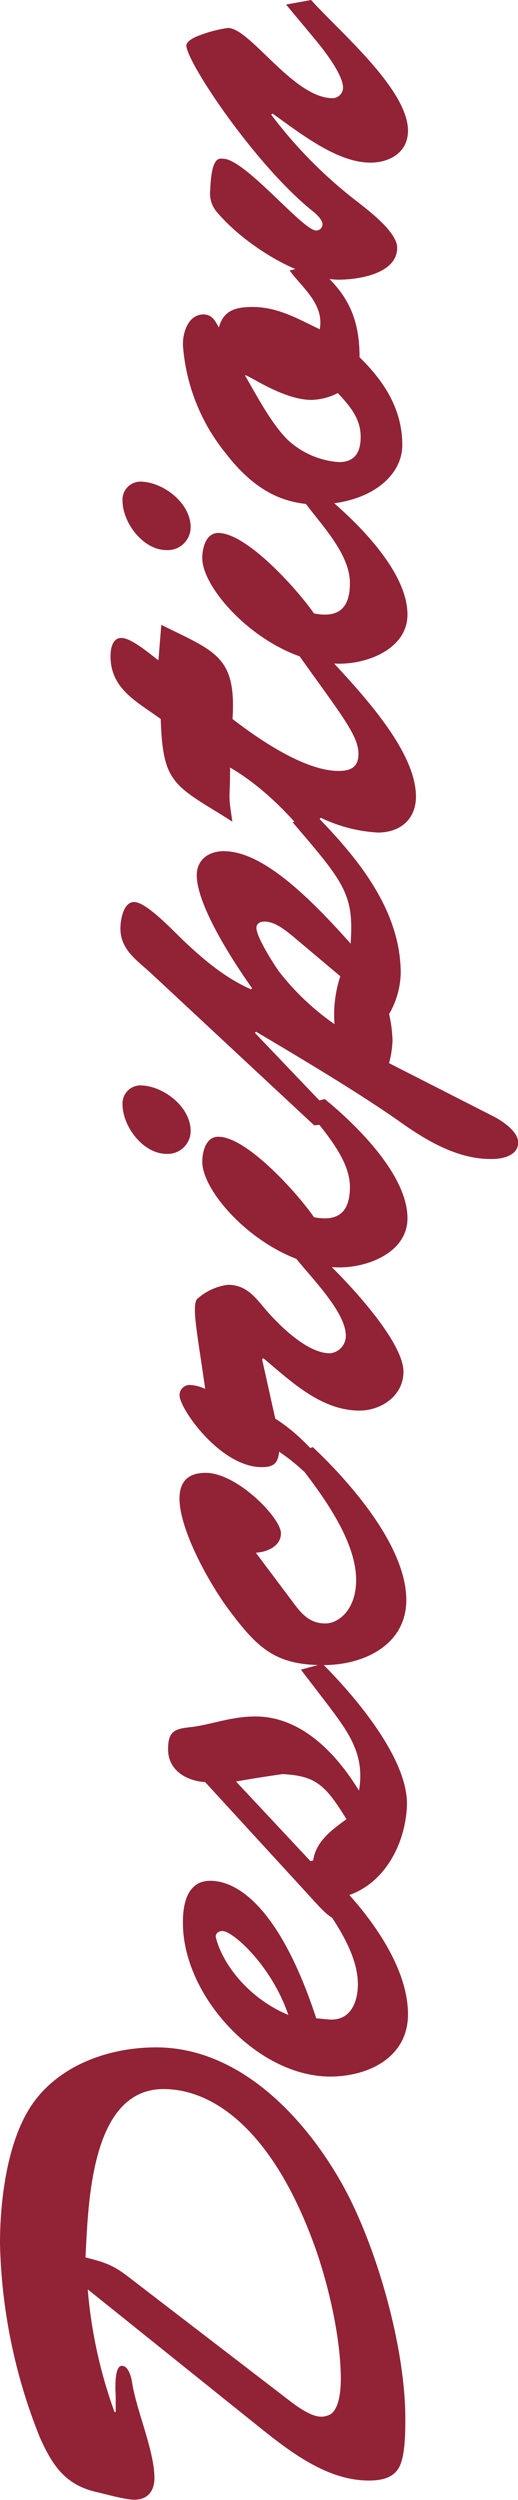
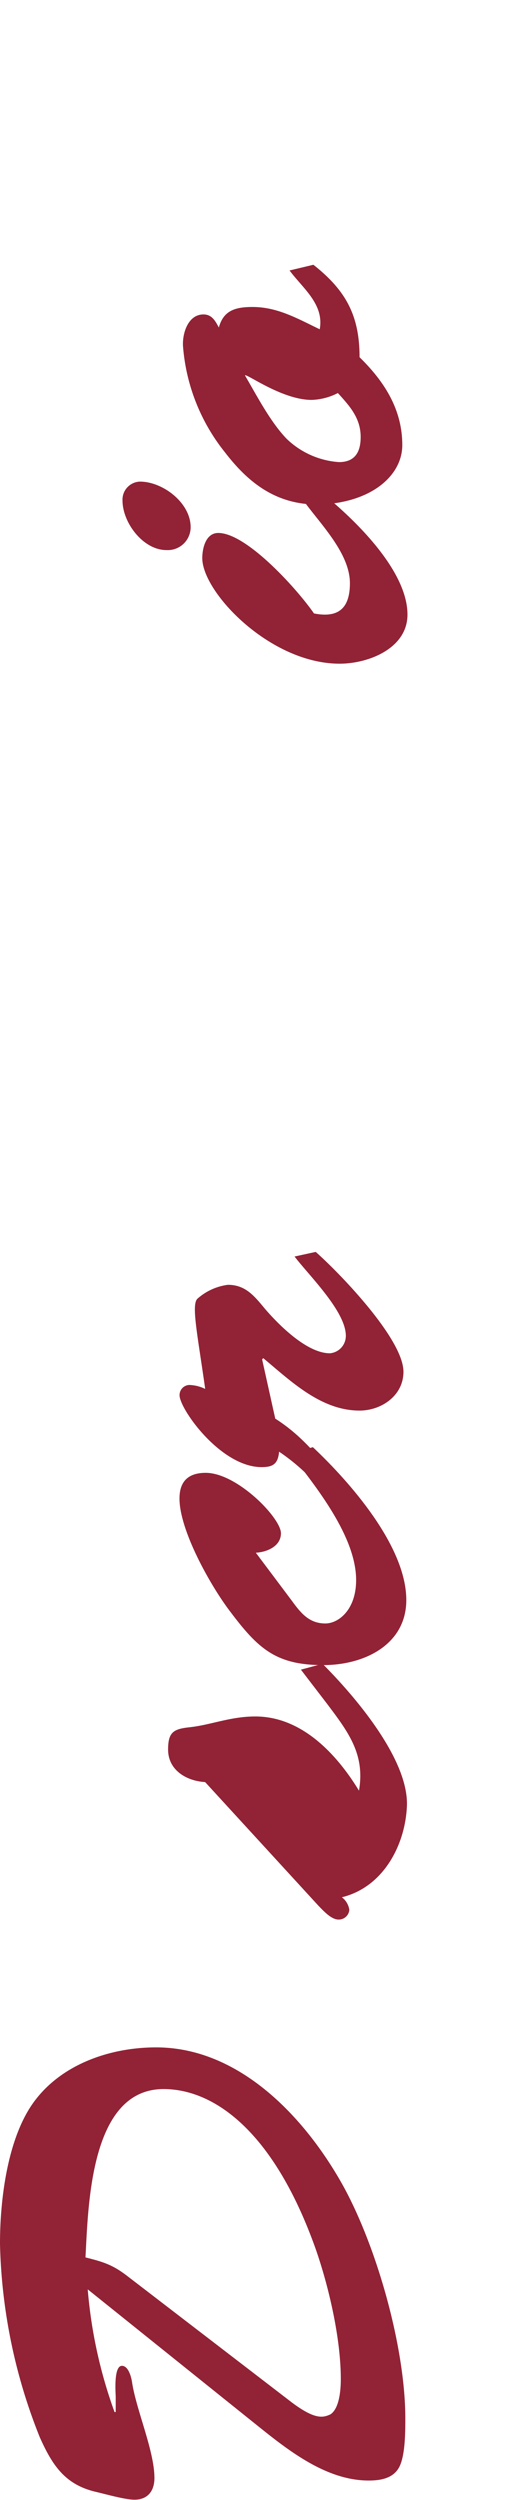
<svg xmlns="http://www.w3.org/2000/svg" viewBox="0 0 89.09 429.33">
  <defs>
    <style>.cls-1{fill:#922235;}</style>
  </defs>
  <title>アセット 1</title>
  <g id="レイヤー_2" data-name="レイヤー 2">
    <g id="Description">
      <path class="cls-1" d="M15.09,393.17a81,81,0,0,0,4.61,21.07h.2V411.6c0-.49-.4-5.3,1.07-5.3,1.18,0,1.67,2.16,1.77,3,.78,4.8,3.82,11.66,3.82,16.27,0,2.25-1.18,3.72-3.43,3.72-1.67,0-5.1-1-6.76-1.37-5.2-1.27-7.35-4.51-9.51-9.31A94.52,94.52,0,0,1,0,385.33c0-7.35,1.18-17.15,5.19-23.42,4.61-7.16,13.43-10.3,21.66-10.3,14.12,0,25.29,11.67,31.86,23.23,6,10.59,11,28.23,11,40.48,0,2.25,0,6.47-1.08,8.43S65.27,426,63.41,426c-7.25,0-13.72-5.09-19.11-9.41Zm35.09,19.41c4,3,5.39,2.64,6.66,2.05.59-.39,1.67-1.56,1.77-5.58.1-6.77-1.86-15.68-4.22-22.54-7.25-20.59-17.64-27.74-26.26-27.74-12.65,0-12.94,20.09-13.43,28.91,3.14.79,4.71,1.28,7.25,3.24Z" />
-       <path class="cls-1" d="M54,319.48c7,6,16.17,16.75,16.17,26.46,0,7.15-6.37,10.48-12.84,10.68-12.83.39-26-13.82-25.87-26.56,0-3.14.78-7.06,4.7-7.06,4.81,0,12.06,4.81,18.23,23.62l2.16.2c3.72.29,5-2.94,5-6.08,0-7-7.16-15.19-11.27-20.38ZM38.22,331.63c-.68,0-1.27.49-1.08,1.17,1.28,4.91,6,10.59,12.45,13.24C46.65,337.41,39.89,331.53,38.22,331.63Z" />
-       <path class="cls-1" d="M51.75,286.74l3.72-1c6,6,14.9,16.67,14.51,24.51-.3,6.56-4,13.82-11.18,15.58A3.3,3.3,0,0,1,60.08,328a1.82,1.82,0,0,1-1.86,1.66c-1.28,0-2.65-1.57-3.43-2.35L35.28,306.05c-3.23-.19-6.37-2.06-6.37-5.58,0-2.94.88-3.53,3.63-3.83,3.72-.39,7.05-1.86,11.37-1.86,8,0,14,6.47,17.83,12.74,1.08-6.27-1.86-10.09-5.48-14.9Zm2.06,33.33c.19-3.63,3.23-5.79,5.78-7.65-3.63-5.88-5.29-7.45-11-7.74-2.06.29-4.7.69-8,1.27Z" />
+       <path class="cls-1" d="M51.75,286.74l3.72-1c6,6,14.9,16.67,14.51,24.51-.3,6.56-4,13.82-11.18,15.58A3.3,3.3,0,0,1,60.08,328a1.82,1.82,0,0,1-1.86,1.66c-1.28,0-2.65-1.57-3.43-2.35L35.28,306.05c-3.23-.19-6.37-2.06-6.37-5.58,0-2.94.88-3.53,3.63-3.83,3.72-.39,7.05-1.86,11.37-1.86,8,0,14,6.47,17.83,12.74,1.08-6.27-1.86-10.09-5.48-14.9Zm2.06,33.33Z" />
      <path class="cls-1" d="M50.18,274.89c1.57,2.16,3,3.92,5.78,3.92,2.26,0,5.29-2.35,5.29-7.45,0-7.45-6.86-16-11.27-21.66l3.83-1.17c6.37,6,16.07,17,16.07,26.26,0,7.55-7.06,11.17-14.31,11.17-8.23,0-11.27-2.94-16.07-9.31-3.34-4.41-8.63-13.82-8.63-19.3,0-3,1.57-4.41,4.51-4.41,5.39,0,12.94,7.74,12.94,10.38,0,2.26-2.45,3.24-4.32,3.34Z" />
      <path class="cls-1" d="M47.34,243.63c5.39,3.43,7.94,7.54,12.15,11.76l-4.31.39A34.38,34.38,0,0,0,48,249.31c-.19,2.06-1,2.65-3,2.65-7.06,0-14.12-10-14.12-12.35a1.74,1.74,0,0,1,1.67-1.76,6.67,6.67,0,0,1,2.74.68C34,229.32,32.83,223.93,34,223a9.77,9.77,0,0,1,5.19-2.35c3,0,4.51,1.86,6.37,4.11,2.45,2.85,7.26,7.65,11.18,7.65a3,3,0,0,0,2.74-3c0-4.22-6.37-10.39-8.82-13.62L54.3,215c4.21,3.72,15.09,15,15.09,20.58,0,4.12-3.82,6.67-7.55,6.67-6.66,0-11.86-5.1-16.56-9l-.2.2Z" />
-       <path class="cls-1" d="M28.62,198.16c-4,0-7.55-4.71-7.55-8.53a3.1,3.1,0,0,1,3-3.23c3.92,0,8.72,3.62,8.72,7.84A3.94,3.94,0,0,1,28.62,198.16Zm27.24-9.41c5.39,4.41,14.22,13,14.22,20.48,0,5.78-6.67,8.43-11.67,8.43-11.95,0-23.62-12.25-23.62-18.13,0-1.67.59-4.31,2.75-4.31,4.9,0,13.62,9.7,16.46,13.82,4,.78,6.18-.69,6.18-5.2,0-5.19-5.2-10.29-8-14.21Z" />
-       <path class="cls-1" d="M85,191.79c1.47.78,4.12,2.55,4.12,4.41,0,2.25-2.65,2.84-4.41,2.84-4.9.1-9.8-2.06-15.49-6.08-6.37-4.5-14.4-9.4-25.19-15.78l-.19.2,14.8,15.49-4.61.39-27.93-26c-2.55-2.36-5.39-4.12-5.39-7.84,0-1.38.49-4.51,2.35-4.51,2.16,0,6.86,5.09,8.53,6.66,3.53,3.33,7.15,6.37,11.56,8.33l.2-.19c-3-4.22-9.51-14.12-9.51-19.41,0-2.65,2.06-4.12,4.61-4.12,5.39,0,12.15,4.9,21.85,15.88.59-8.43-1-10.39-10-20.87l4.51-.69c7.05,7.25,14.11,16.07,14.11,26.66a14.72,14.72,0,0,1-2,7,23,23,0,0,1,.59,4.5,17.51,17.51,0,0,1-.59,3.93ZM50.28,160.72c-1.37-1.08-3-2.45-4.81-2.45-.68,0-1.37.29-1.37,1.08,0,1.57,3,6.27,3.92,7.54a43.74,43.74,0,0,0,9.51,9,21.1,21.1,0,0,1,1-8.23Z" />
-       <path class="cls-1" d="M27.74,107.31c9.31,4.61,12.93,5.39,12.25,16.17,4.31,3.33,12.35,8.92,18.23,8.92,2.15,0,3.43-.69,3.43-2.94,0-3.14-2.94-6.67-10.2-16.86l4.32-.49c5.29,5.78,15.77,16.37,15.77,24.7,0,3.82-2.64,6.17-6.56,6.17a25.94,25.94,0,0,1-9.8-2.54l-.2.19,4,5-3.72,1.08c-4.51-5.88-9.51-11.27-15.69-14.9,0,6-.39,4.12.4,9.31L38.22,140C29.6,134.75,28,134,27.64,123.48c-4-2.94-8.63-5.1-8.63-10.78,0-1.27.3-3.14,1.87-3.14,1.76,0,5,2.85,6.37,3.83Z" />
      <path class="cls-1" d="M28.62,94.47c-4,0-7.55-4.7-7.55-8.52a3.1,3.1,0,0,1,3-3.24c3.92,0,8.72,3.63,8.72,7.84A3.94,3.94,0,0,1,28.62,94.47Zm27.24-9.41c5.39,4.42,14.22,13,14.22,20.49,0,5.78-6.67,8.43-11.67,8.43-11.95,0-23.62-12.25-23.62-18.13,0-1.67.59-4.32,2.75-4.32,4.9,0,13.62,9.71,16.46,13.82,4,.79,6.18-.68,6.18-5.19,0-5.2-5.2-10.29-8-14.21Z" />
      <path class="cls-1" d="M53.9,45.47c5.59,4.41,7.94,8.72,7.94,15.88,4.22,4.12,7.35,8.92,7.35,15.09,0,5.1-5.09,9.8-14,10.2-7.35.19-12.25-3.44-16.47-8.92a33.19,33.19,0,0,1-7.25-18.33C31.36,57.23,32.34,54,35,54c1.47,0,2.06,1.17,2.64,2.25.79-2.94,2.85-3.53,5.79-3.53,4.31,0,7.74,2,11.56,3.83.79-4.32-2.94-7.06-5.19-10.1ZM49.3,75.36a14.36,14.36,0,0,0,9,4c2.85,0,3.73-1.86,3.73-4.31,0-3.23-1.86-5.29-3.92-7.55a10.58,10.58,0,0,1-4.51,1.18c-5.1,0-11.27-4.61-11.47-4.21C44.1,67.82,46.46,72.42,49.3,75.36Z" />
-       <path class="cls-1" d="M49.2.78,53.51,0c4.61,5.19,16.66,15.29,16.66,22.44,0,3.73-3.13,5.49-6.47,5.49-5.88,0-12.34-5.29-16.85-8.43l-.2.2a78.23,78.23,0,0,0,15,15.09c1.86,1.47,6.66,5.1,6.66,7.75,0,4.31-6.17,5.39-9.51,5.48-6.76.3-16.66-5.88-21.46-11.56a4.87,4.87,0,0,1-1.18-3.82c.2-5.88,1.57-5.39,2.16-5.39,3.82,0,13.72,12.34,16.07,12.34a1.09,1.09,0,0,0,1.08-1.07c0-.69-.88-1.57-1.37-2-10-7.84-22.05-25.88-22.05-28.72,0-.39.49-1,1.86-1.57A23,23,0,0,1,39.2,4.8c3.82,0,11.27,12.06,18,12.06A1.83,1.83,0,0,0,59,15.09c0-2.35-3.43-6.66-4.9-8.43Z" />
    </g>
  </g>
</svg>